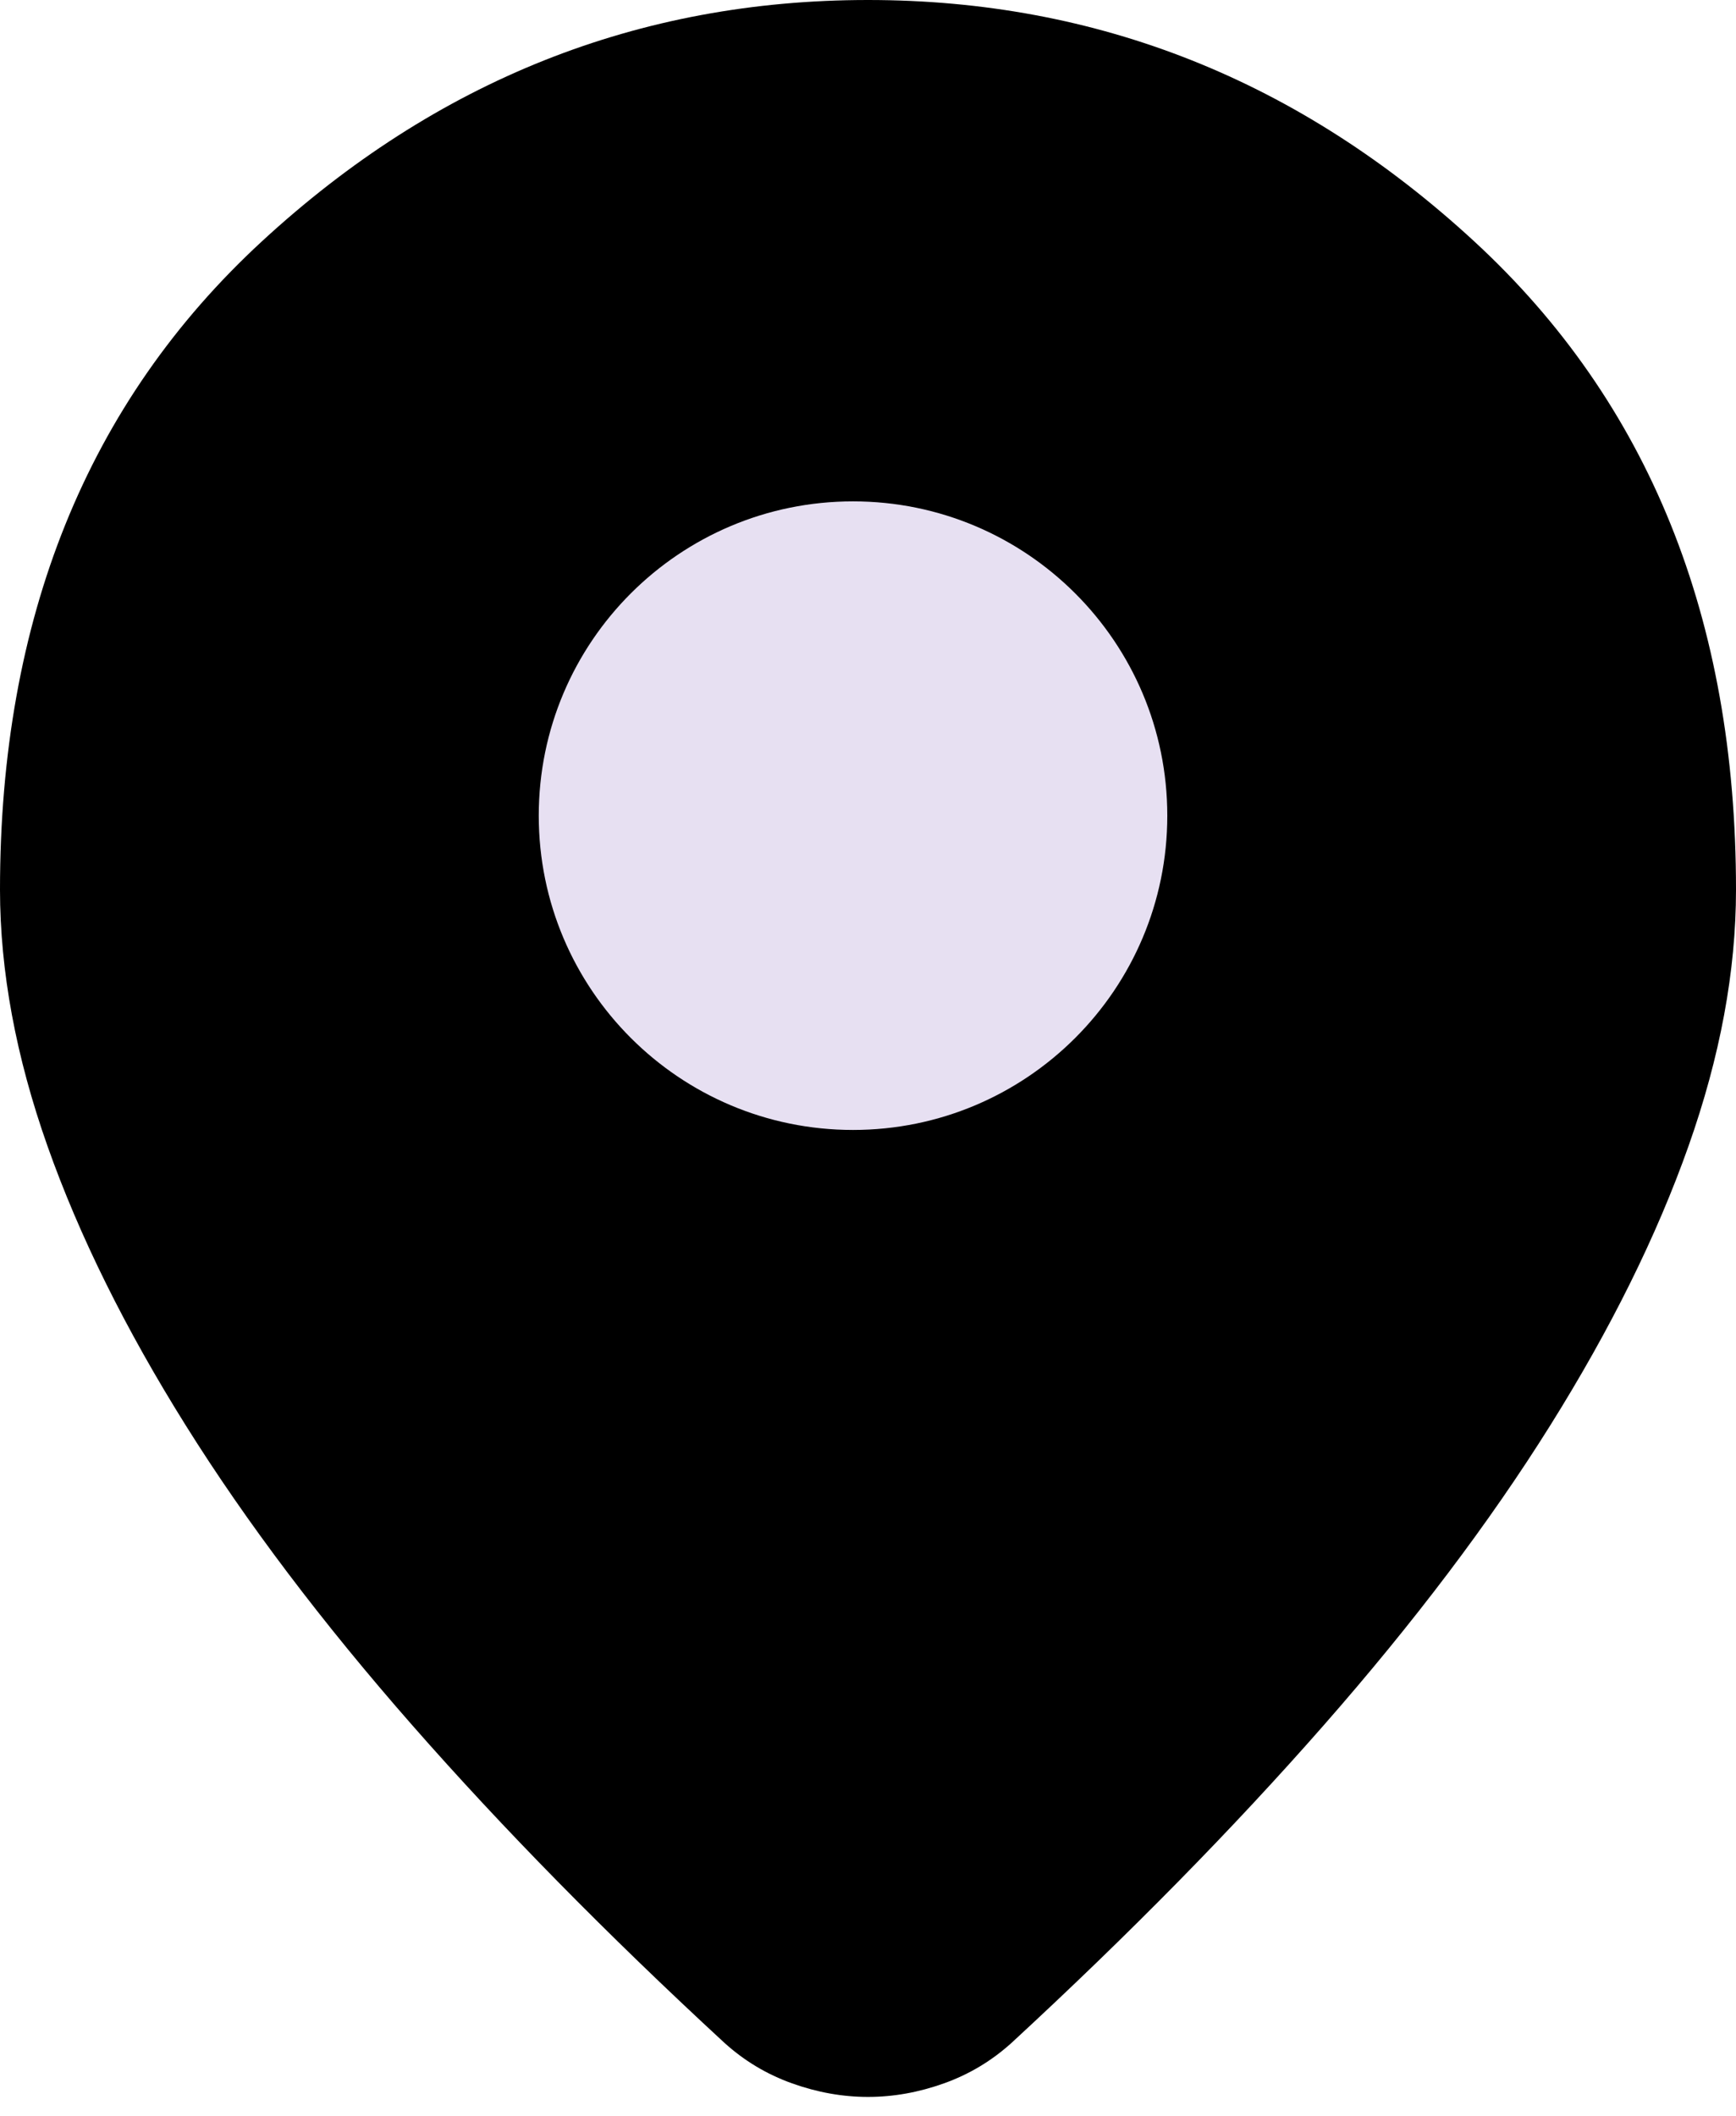
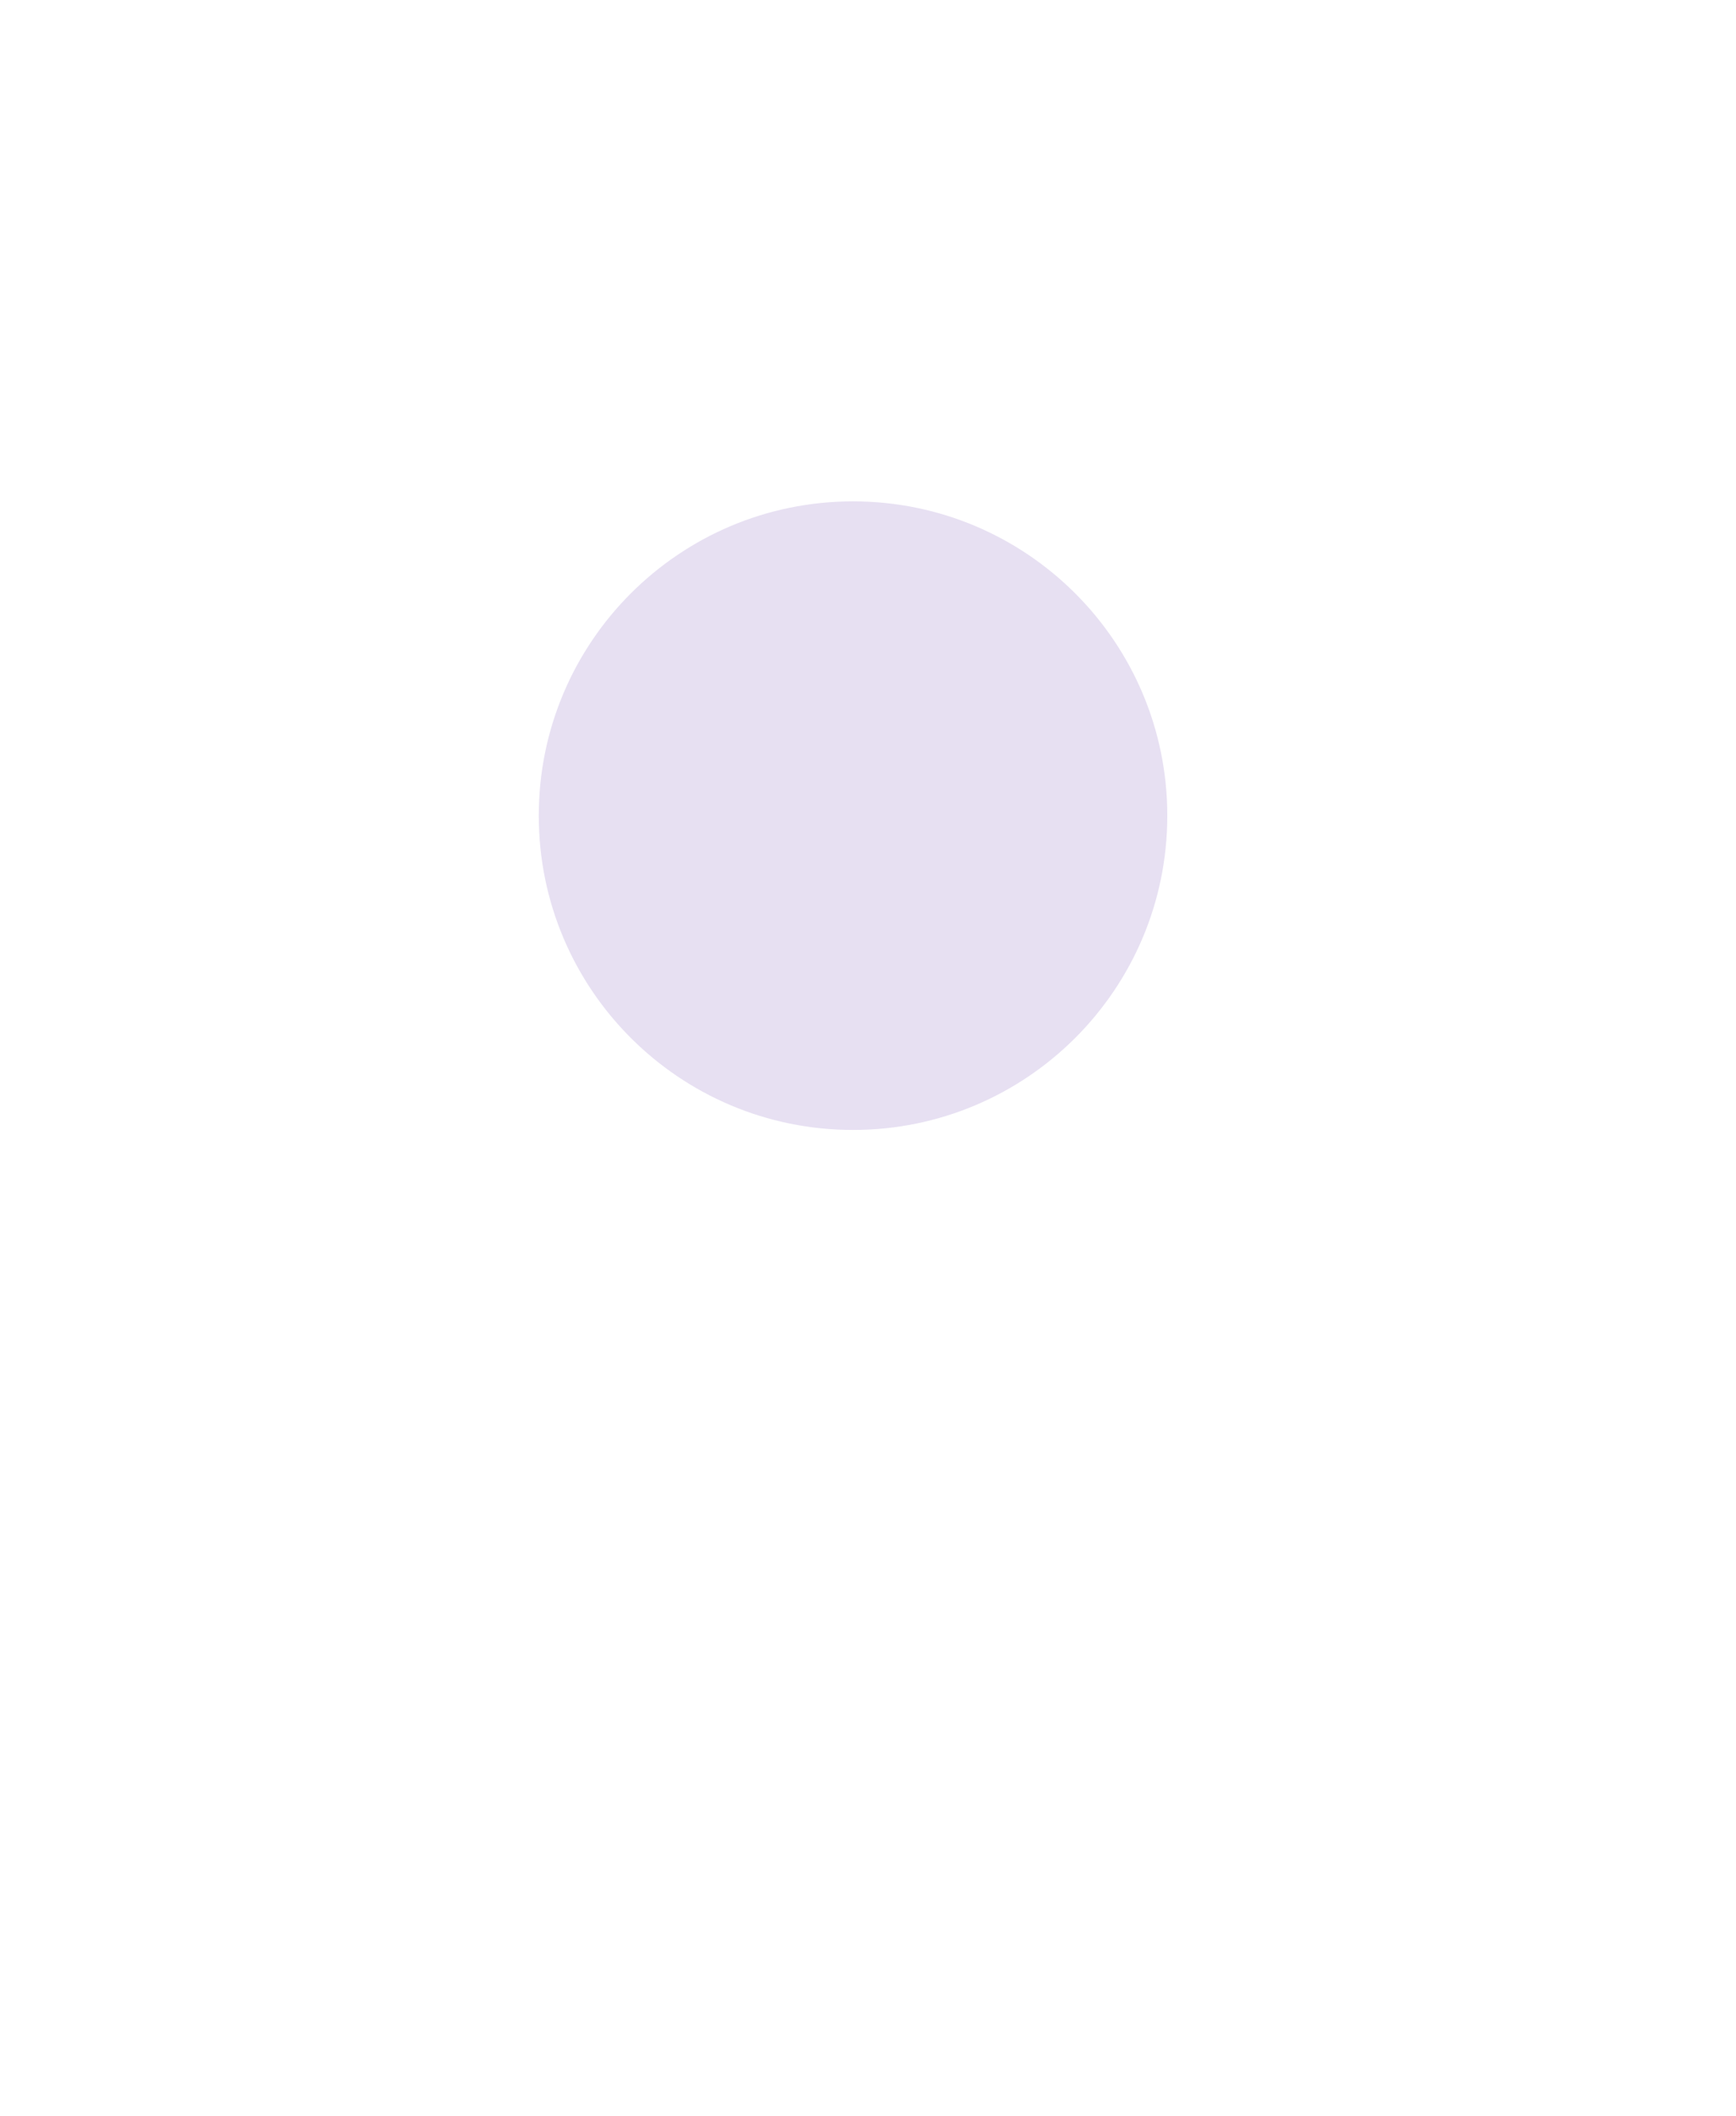
<svg xmlns="http://www.w3.org/2000/svg" width="32" height="39" viewBox="0 0 32 39" fill="none">
-   <path d="M16 38.65C15.533 38.65 15.067 38.567 14.6 38.4C14.133 38.233 13.717 37.983 13.35 37.65C11.183 35.65 9.267 33.7 7.6 31.8C5.933 29.9 4.542 28.059 3.426 26.276C2.309 24.492 1.459 22.775 0.876 21.126C0.293 19.477 0.001 17.901 0 16.4C0 11.4 1.609 7.417 4.826 4.45C8.043 1.483 11.768 0 16 0C20.233 0 23.959 1.483 27.176 4.45C30.393 7.417 32.001 11.4 32 16.4C32 17.9 31.708 19.475 31.124 21.126C30.54 22.777 29.69 24.493 28.574 26.276C27.458 28.059 26.067 29.9 24.4 31.8C22.733 33.7 20.817 35.65 18.65 37.65C18.283 37.983 17.867 38.233 17.4 38.4C16.933 38.567 16.467 38.65 16 38.65Z" fill="black" />
  <path d="M21.517 15.034C21.517 18.234 18.923 20.827 15.724 20.827C12.524 20.827 9.931 18.234 9.931 15.034C9.931 11.835 12.524 9.241 15.724 9.241C18.923 9.241 21.517 11.835 21.517 15.034Z" fill="#E7E0F2" />
</svg>